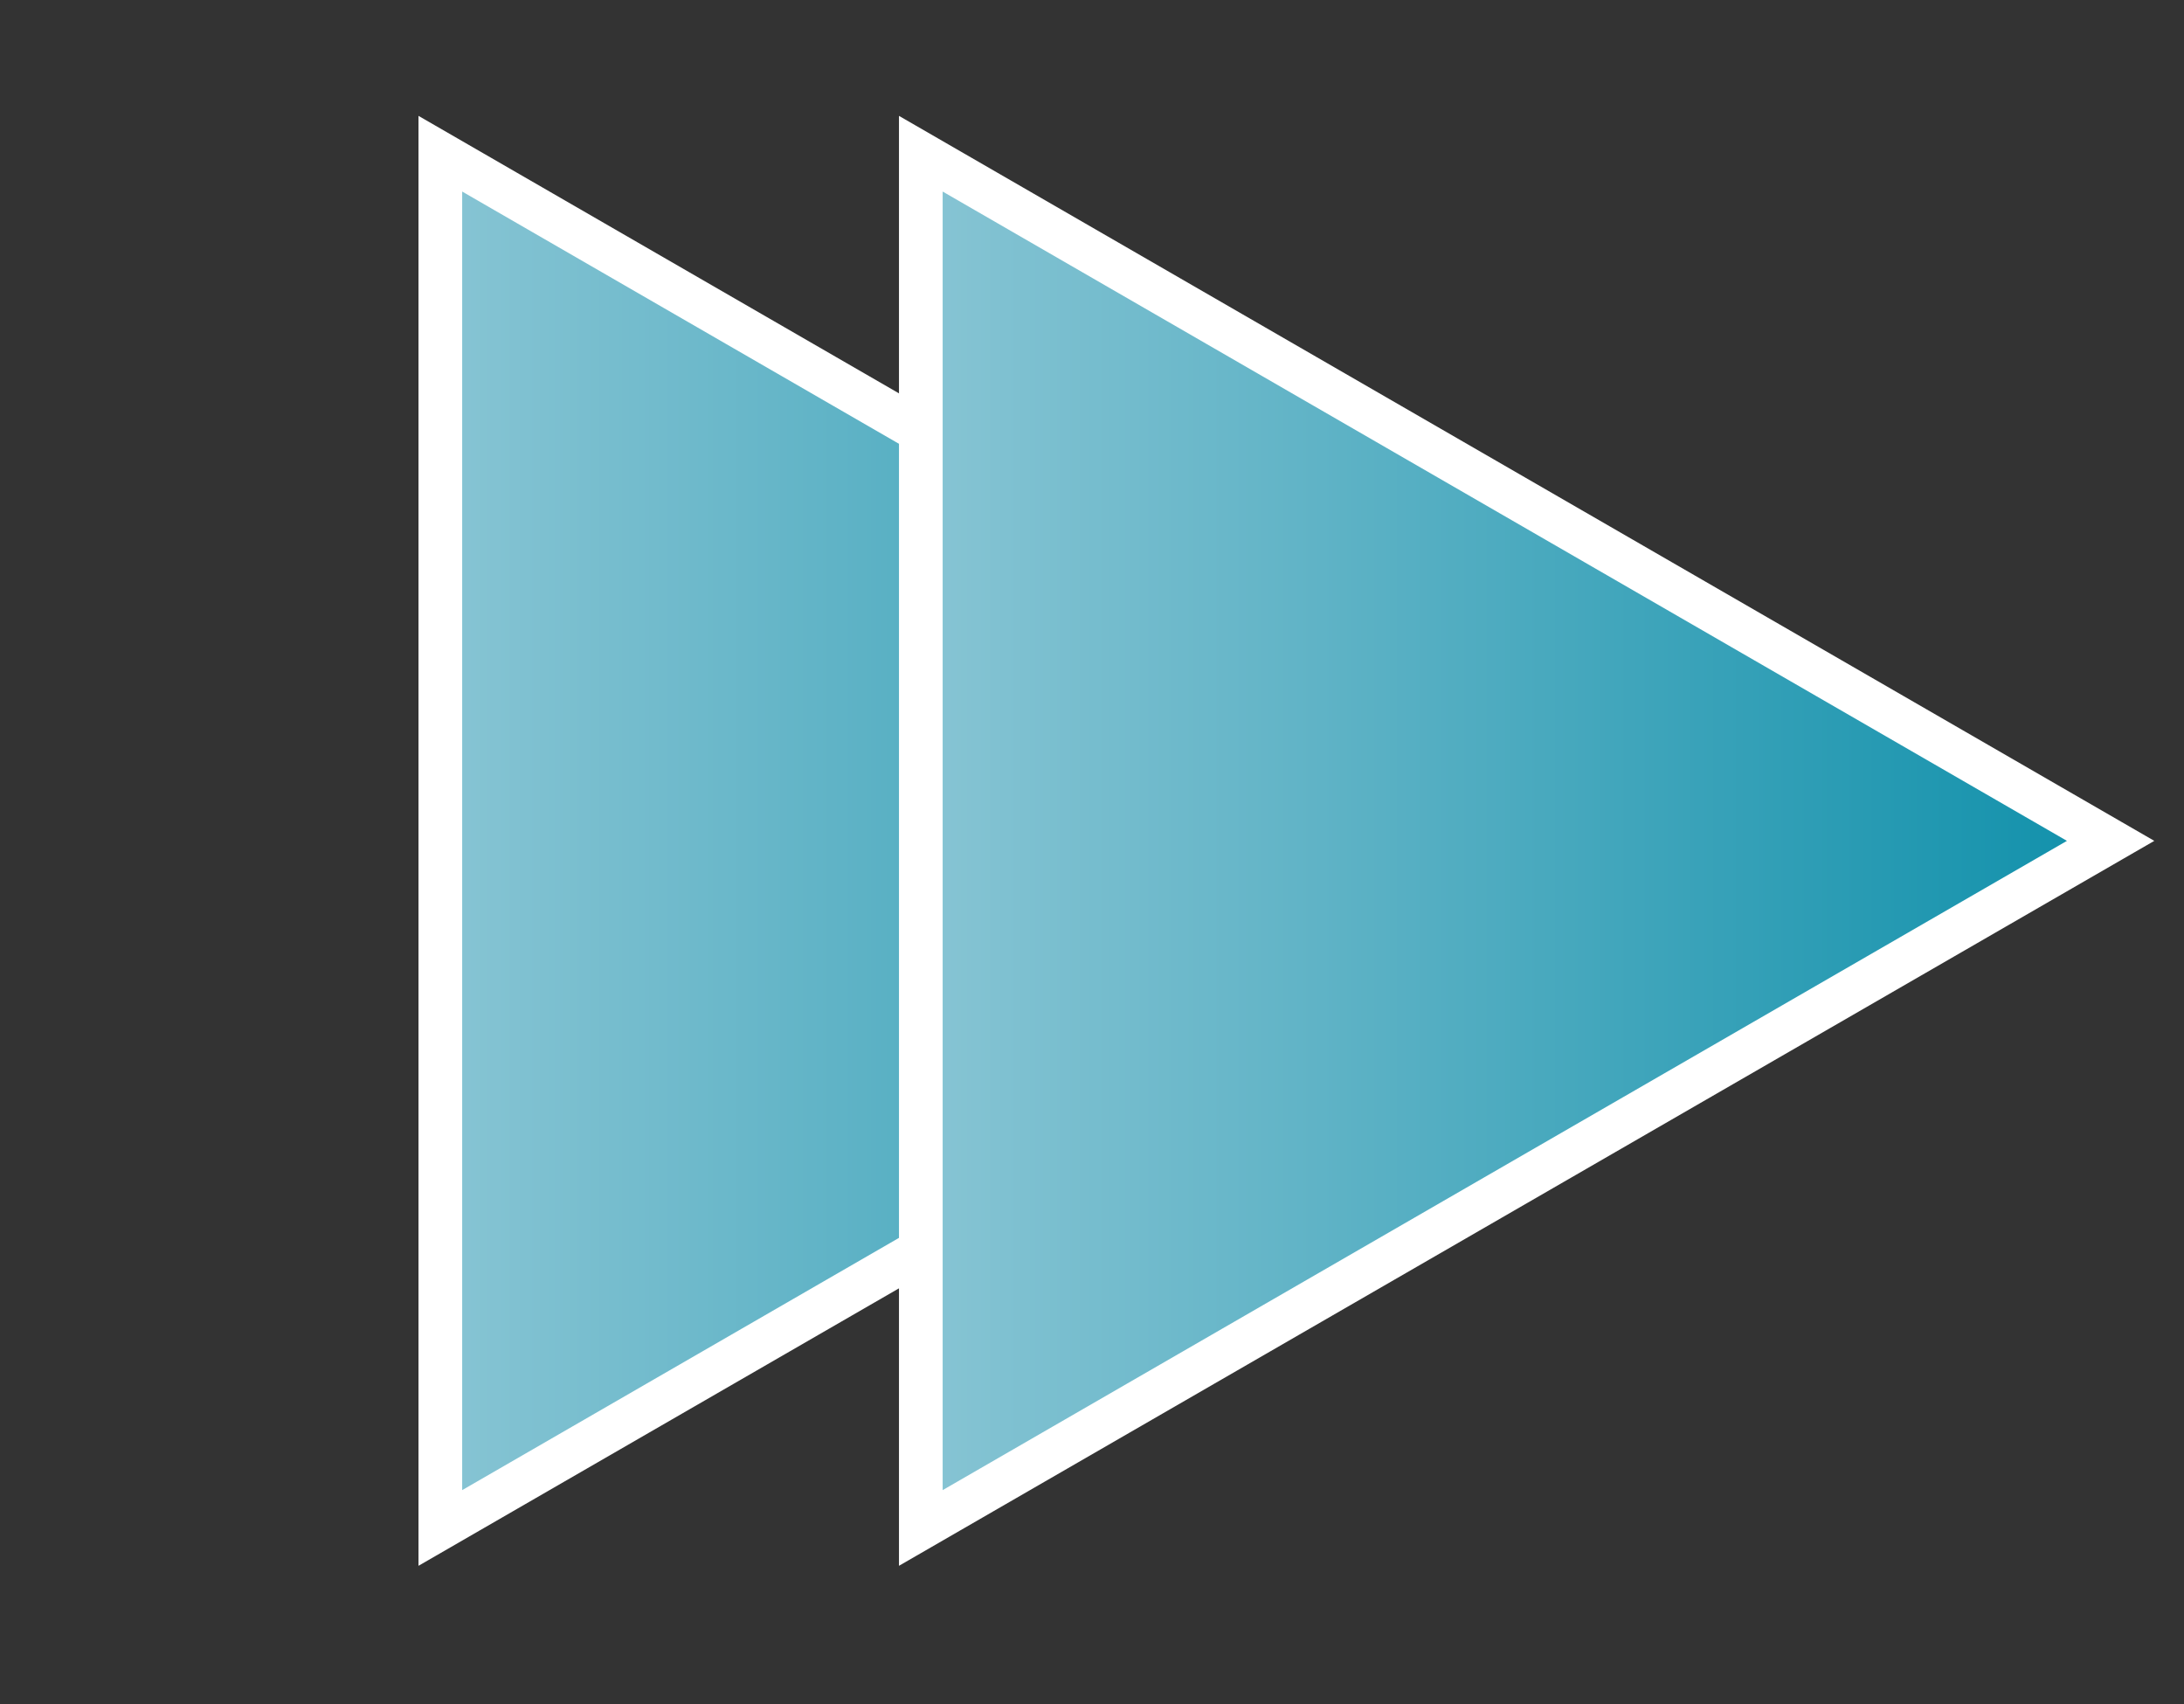
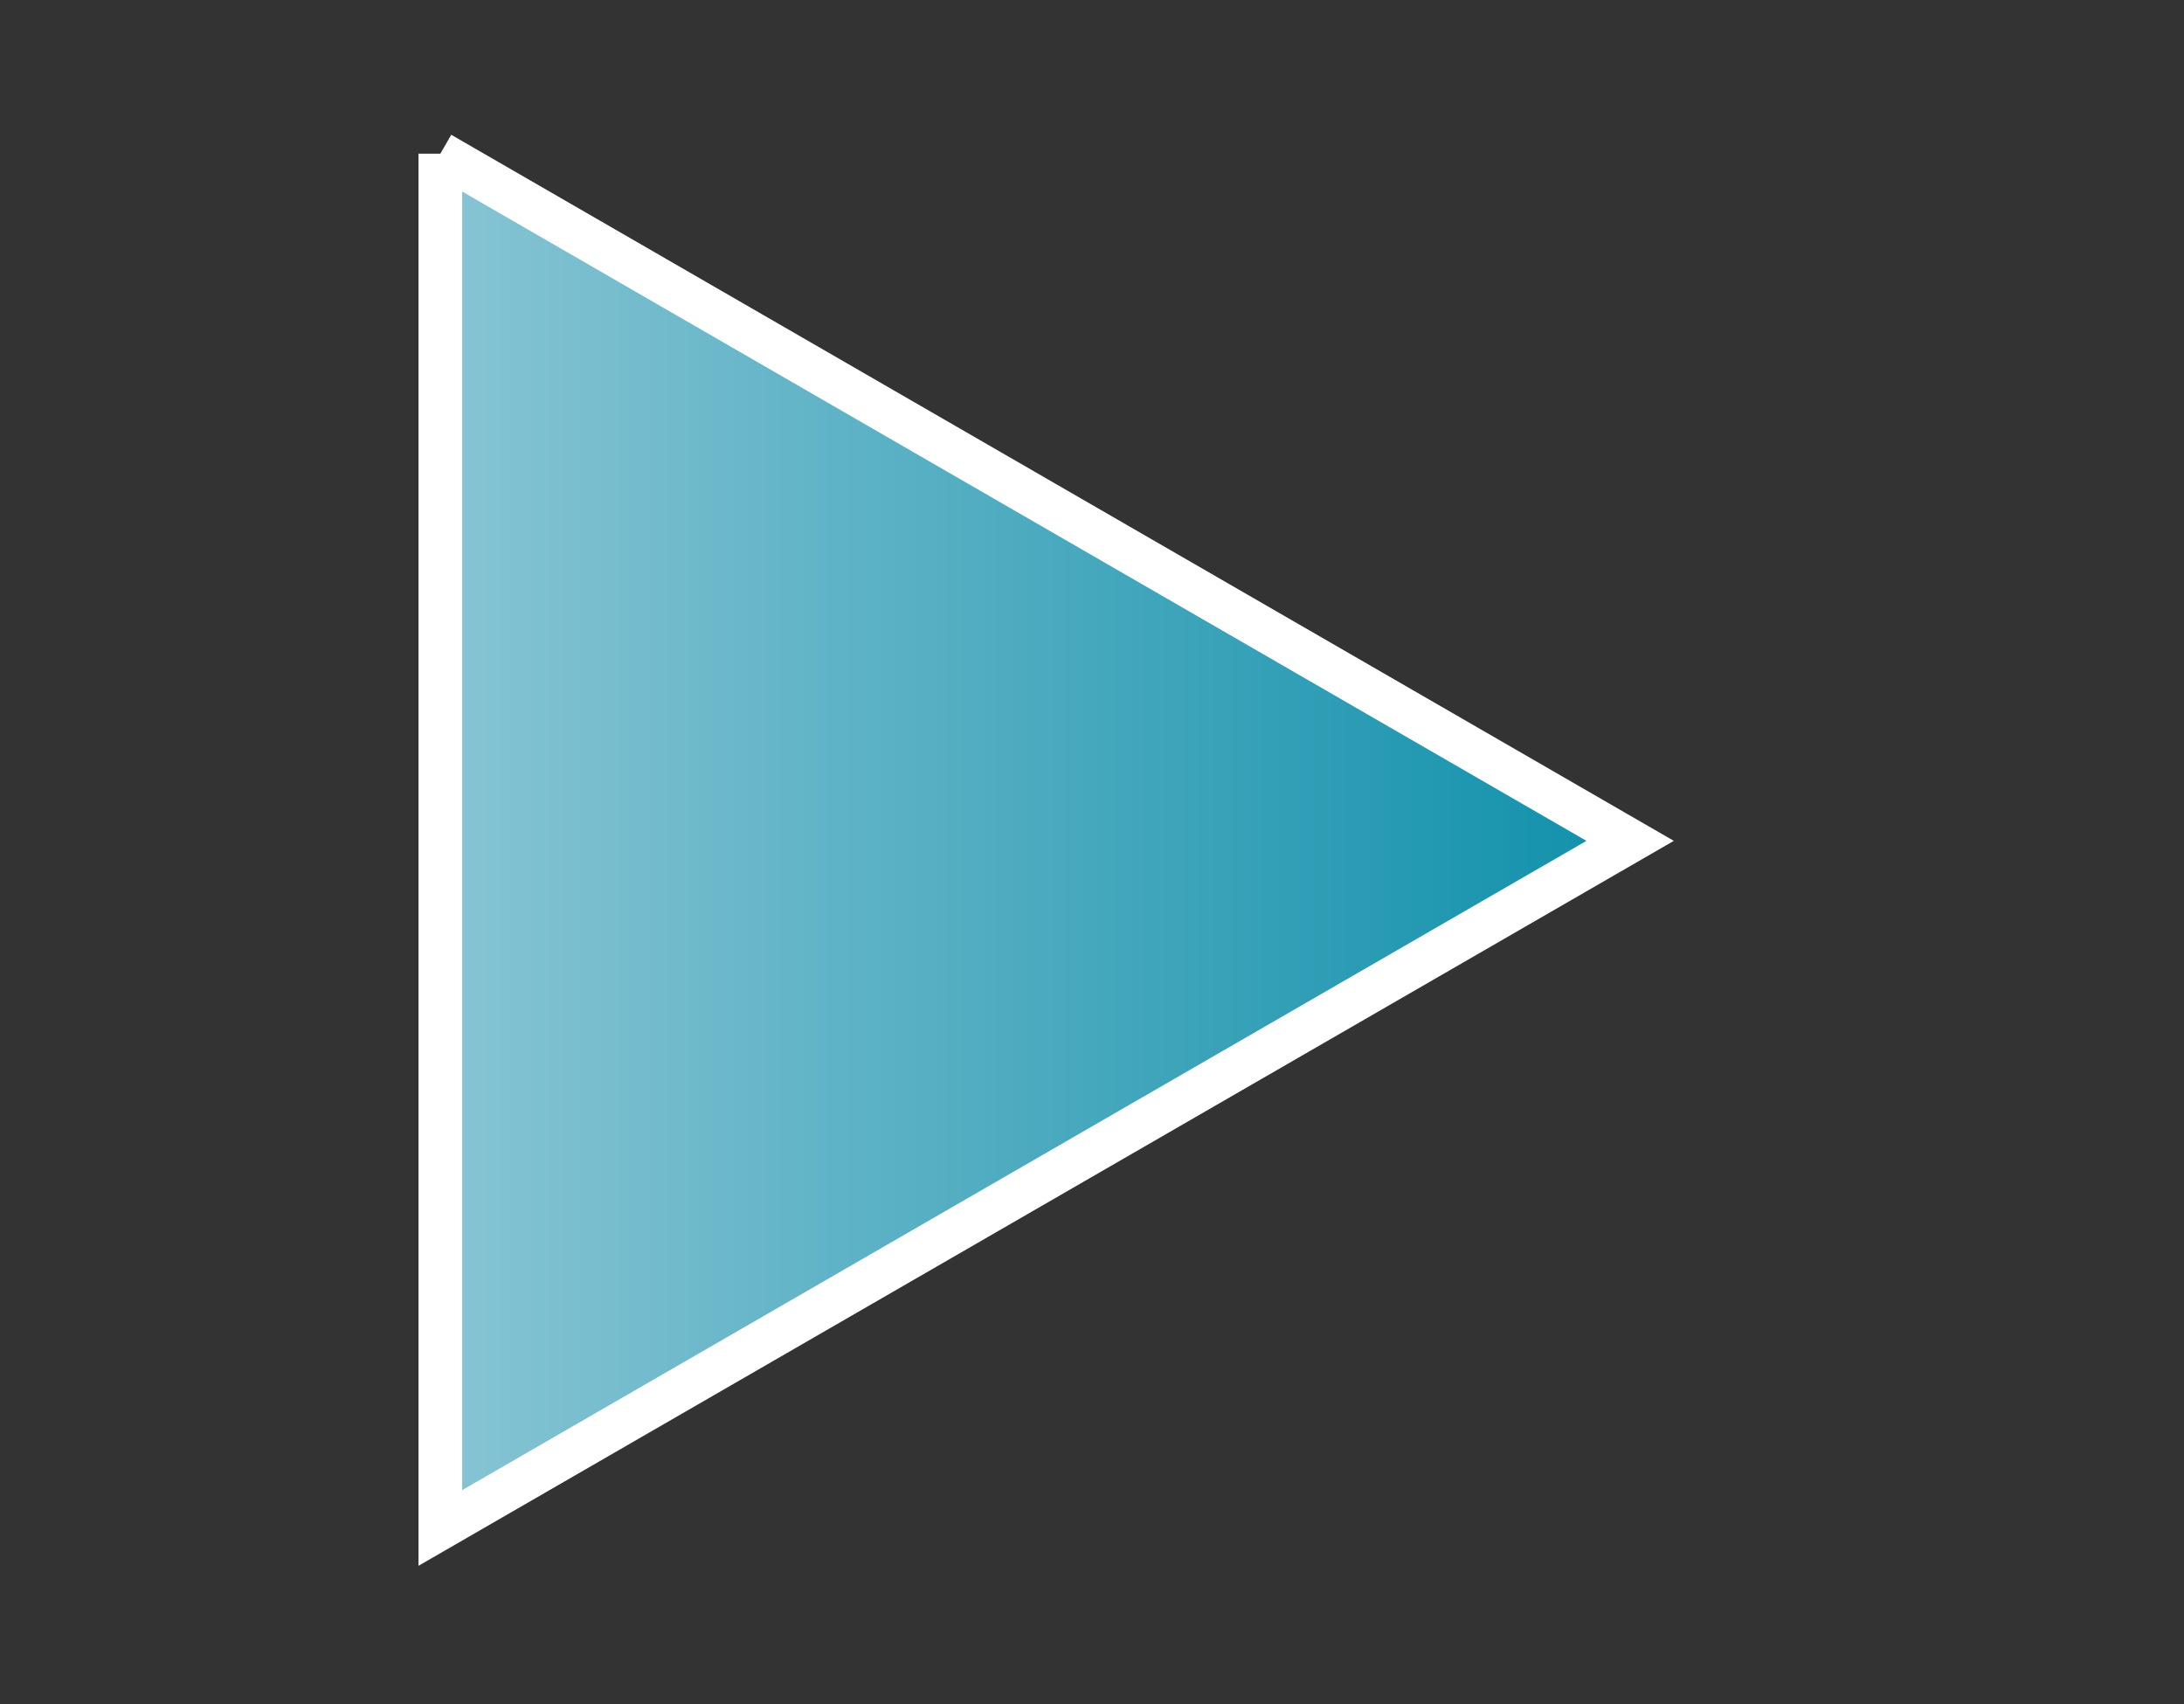
<svg xmlns="http://www.w3.org/2000/svg" width="50" height="39" viewBox="0 0 50 39" fill="none">
  <rect x="0" y="0" width="50" height="39" fill="#333333" stroke="none" />
-   <path d="M10.081 3.518L37.32 19.245L10.081 34.971L10.081 3.518Z" fill="url(#paint0_linear_1022_12)" stroke="white" />
-   <path d="M21.081 3.518L48.32 19.245L21.081 34.971L21.081 3.518Z" fill="url(#paint1_linear_1022_12)" stroke="white" />
+   <path d="M10.081 3.518L37.32 19.245L10.081 34.971L10.081 3.518" fill="url(#paint0_linear_1022_12)" stroke="white" />
  <defs>
    <linearGradient id="paint0_linear_1022_12" x1="38.32" y1="19.245" x2="0.002" y2="19.245" gradientUnits="userSpaceOnUse">
      <stop stop-color="#0B8EA9" />
      <stop offset="1" stop-color="#B4D8E3" />
    </linearGradient>
    <linearGradient id="paint1_linear_1022_12" x1="49.32" y1="19.245" x2="11.002" y2="19.245" gradientUnits="userSpaceOnUse">
      <stop stop-color="#0B8EA9" />
      <stop offset="1" stop-color="#B4D8E3" />
    </linearGradient>
  </defs>
</svg>